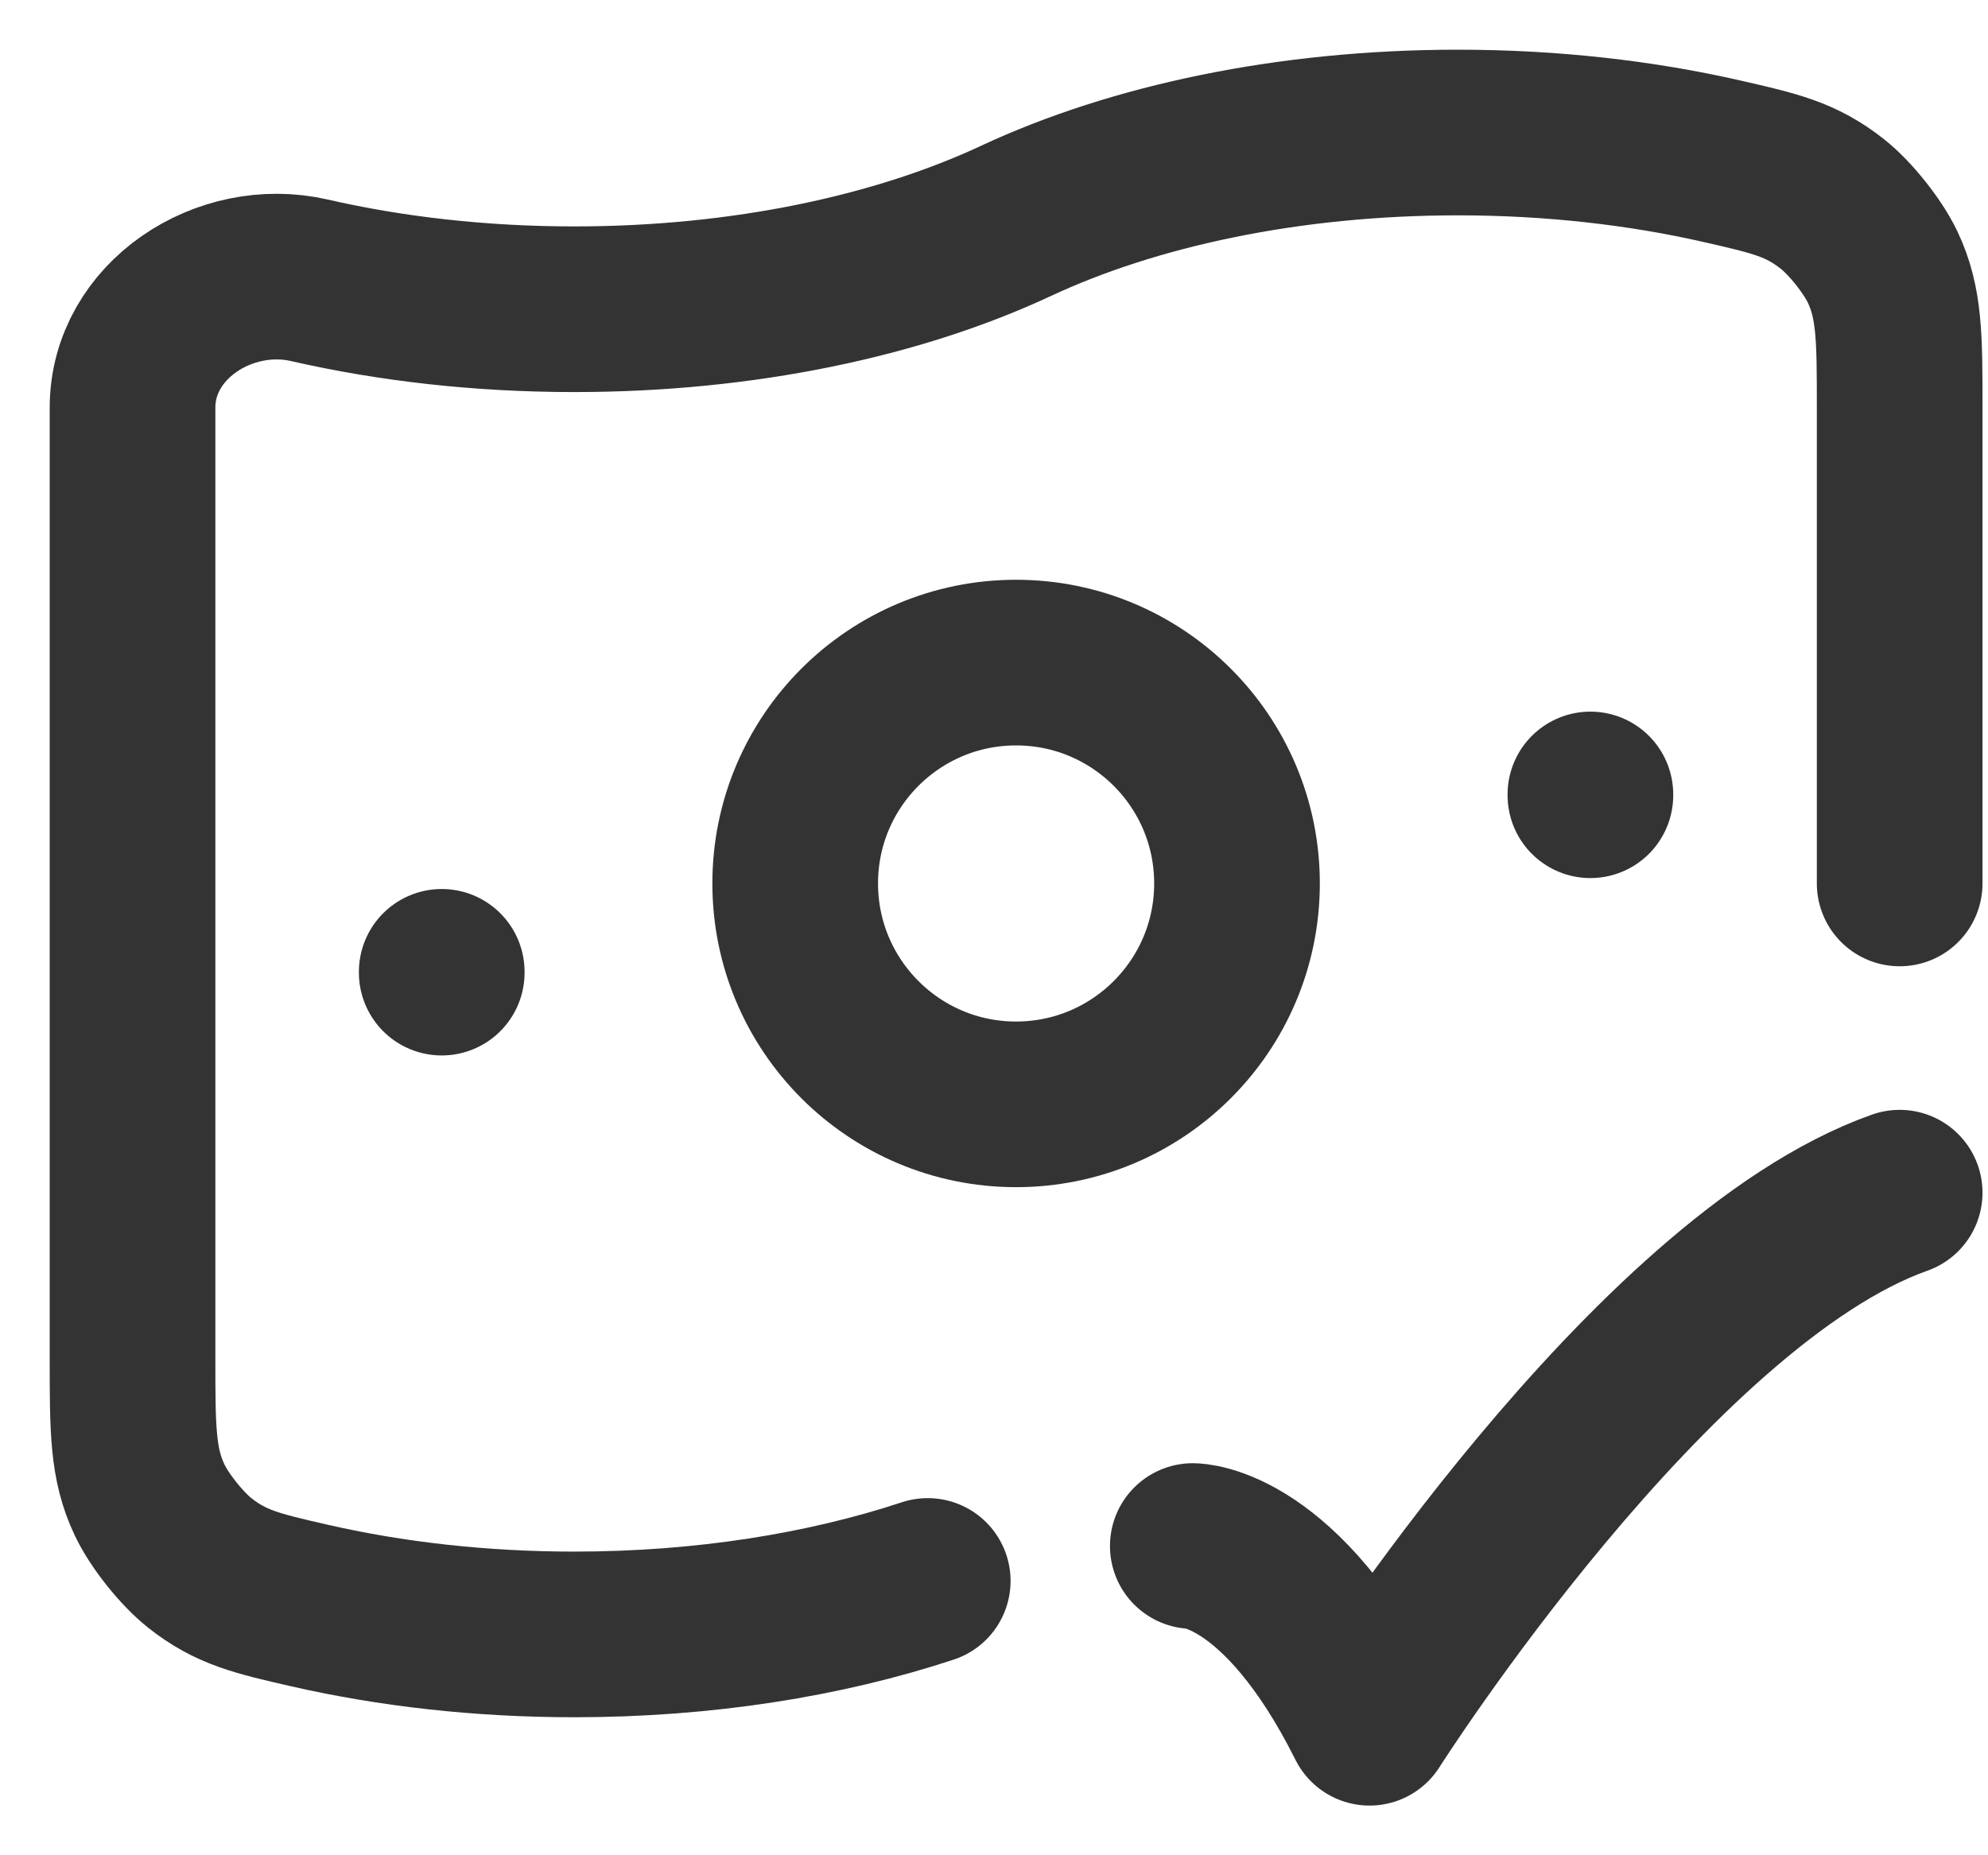
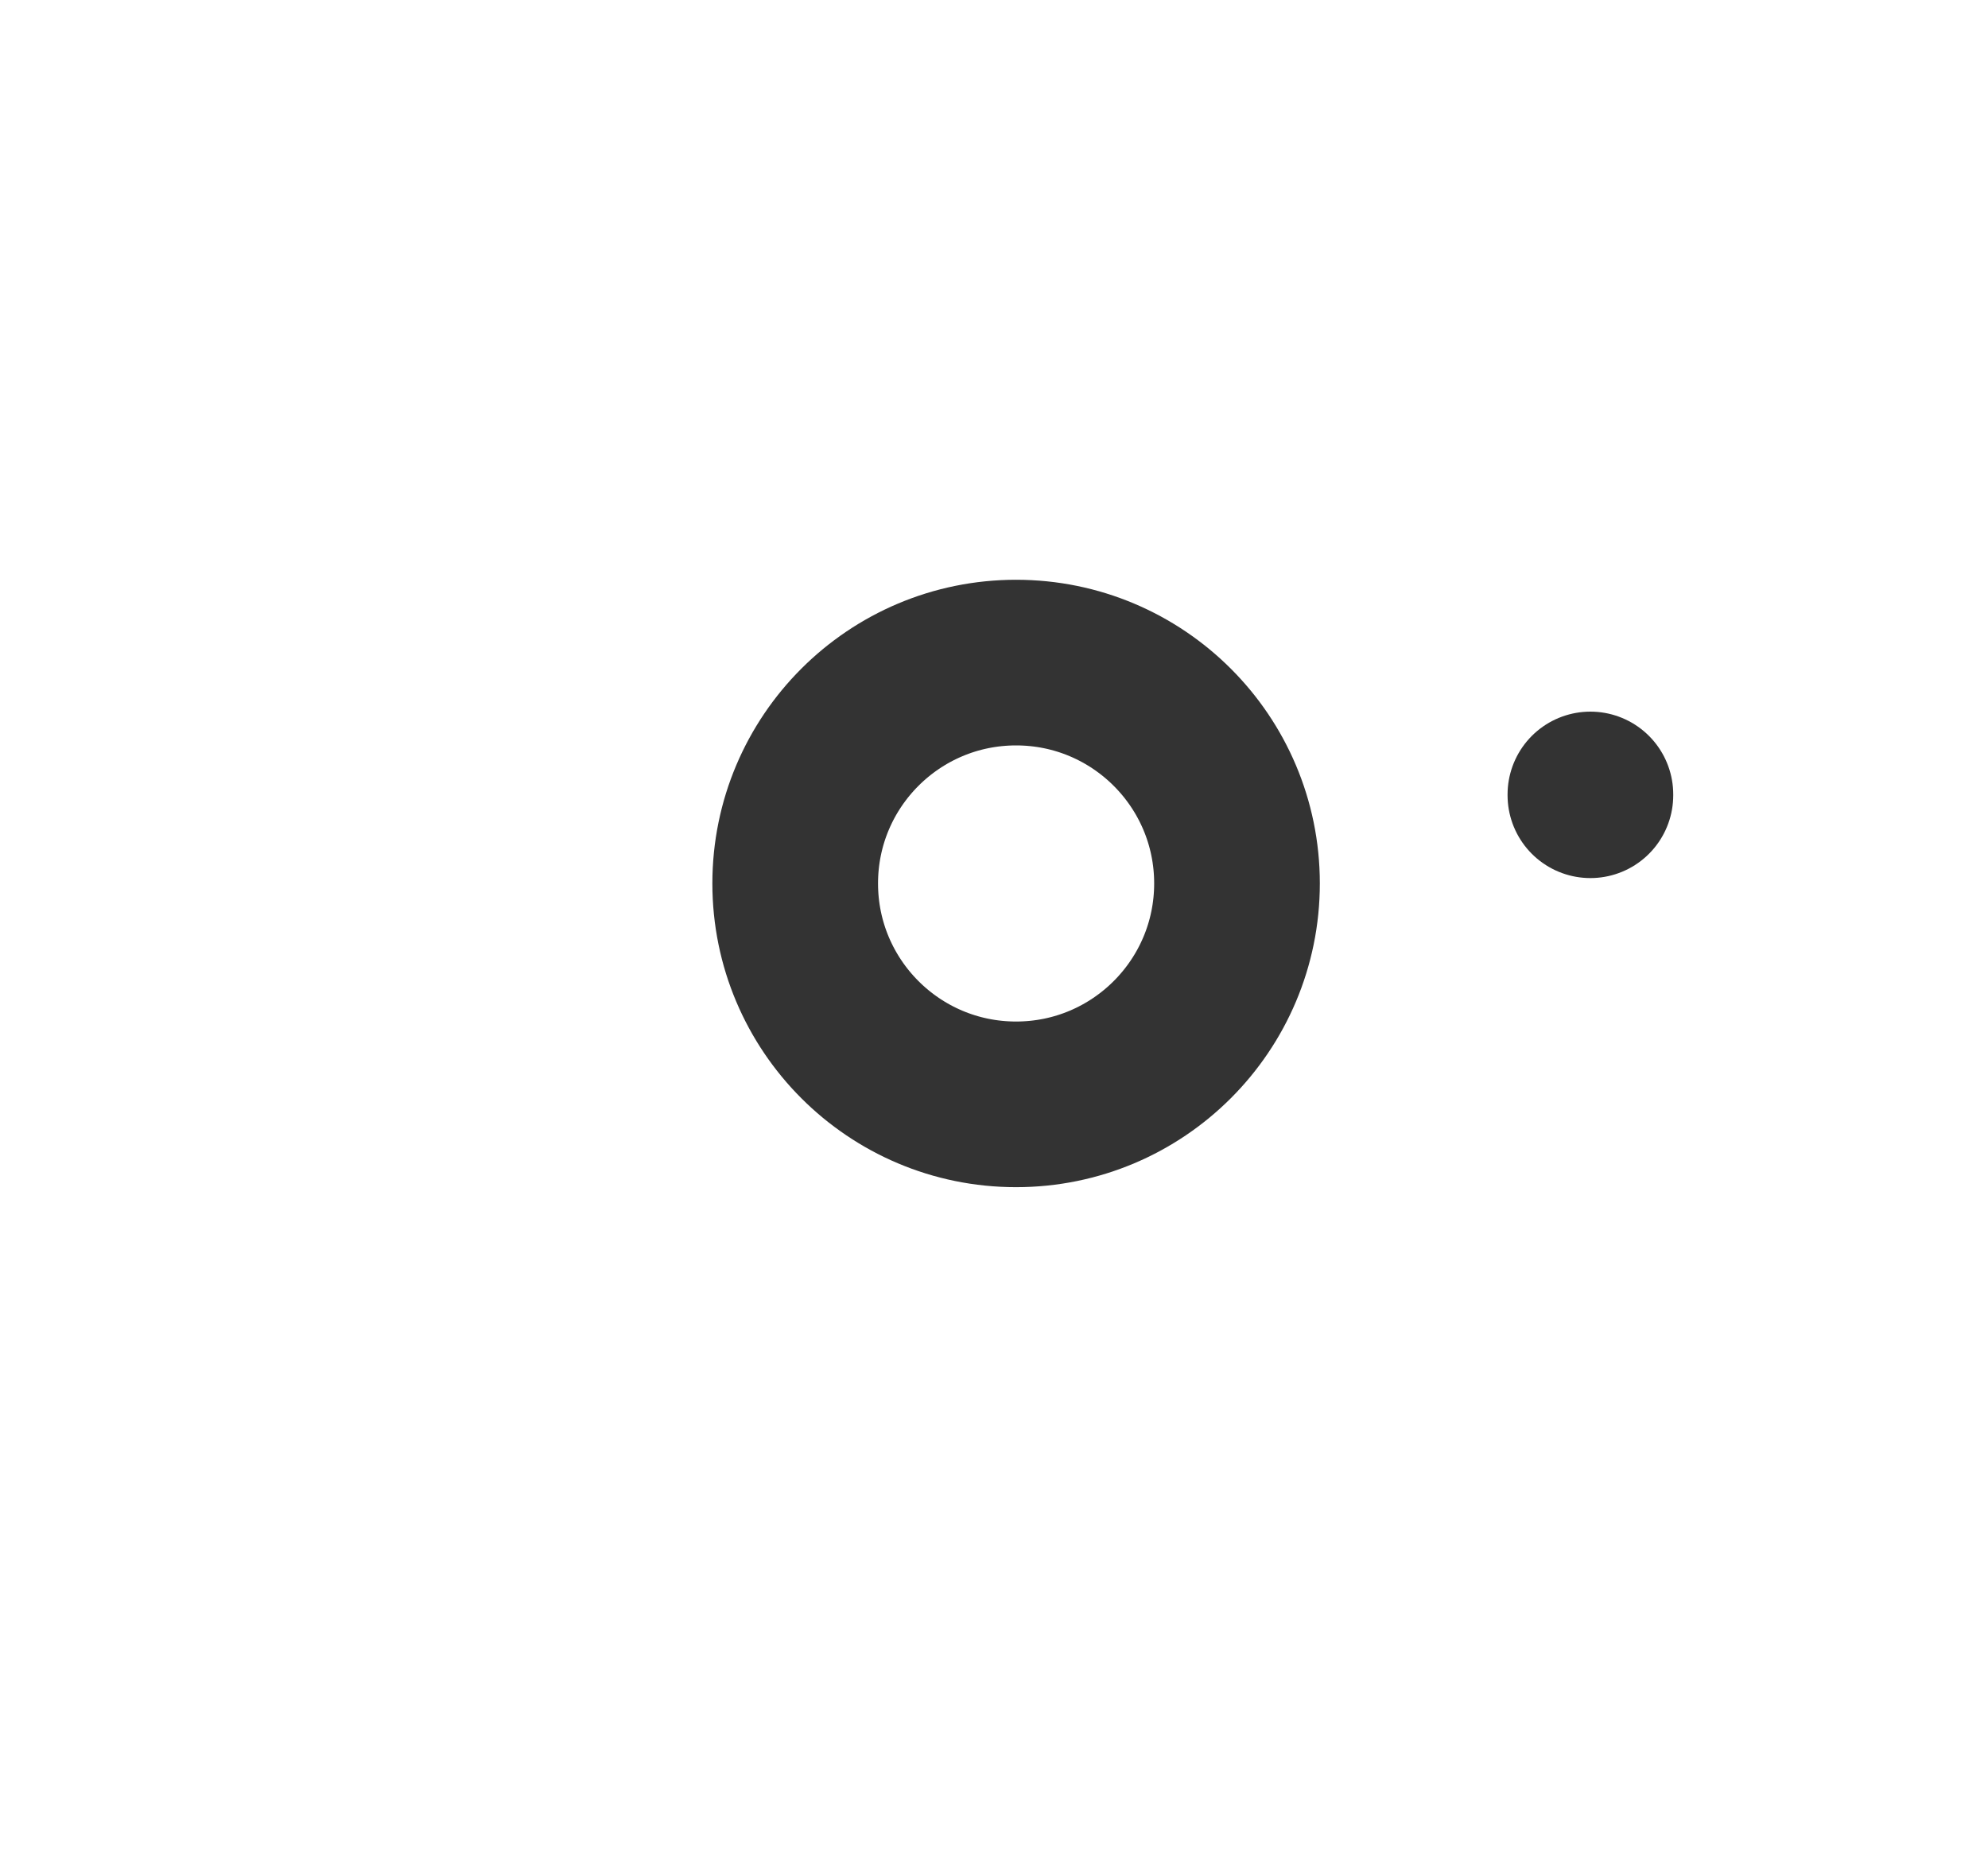
<svg xmlns="http://www.w3.org/2000/svg" width="30" height="28" viewBox="0 0 30 28" fill="none">
-   <path d="M28.667 13.333V6.152C28.667 5.097 28.667 4.57 28.408 4.026C28.26 3.716 27.924 3.294 27.655 3.081C27.182 2.707 26.788 2.617 26 2.437C24.774 2.156 23.421 2 22 2C19.444 2 17.11 2.504 15.333 3.333C13.557 4.163 11.223 4.667 8.667 4.667C7.245 4.667 5.893 4.511 4.667 4.23C3.387 3.937 2 4.839 2 6.152V20.515C2 21.569 2 22.097 2.259 22.64C2.406 22.951 2.743 23.372 3.012 23.586C3.484 23.959 3.878 24.05 4.667 24.23C5.893 24.511 7.245 24.667 8.667 24.667C10.625 24.667 12.453 24.371 14 23.86" stroke="#333333" stroke-width="2.5" stroke-linecap="round" />
-   <path d="M18 23.333C18 23.333 19.333 23.333 20.667 26C20.667 26 24.902 19.333 28.667 18" stroke="#333333" stroke-width="2.5" stroke-linecap="round" stroke-linejoin="round" />
  <path d="M18.667 13.333C18.667 15.174 17.174 16.667 15.333 16.667C13.492 16.667 12 15.174 12 13.333C12 11.492 13.492 10 15.333 10C17.174 10 18.667 11.492 18.667 13.333Z" stroke="#333333" stroke-width="2.5" />
-   <path d="M6.666 14.667L6.666 14.679" stroke="#333333" stroke-width="2.5" stroke-linecap="round" stroke-linejoin="round" />
  <path d="M24 11.99L24 12.002" stroke="#333333" stroke-width="2.5" stroke-linecap="round" stroke-linejoin="round" />
</svg>